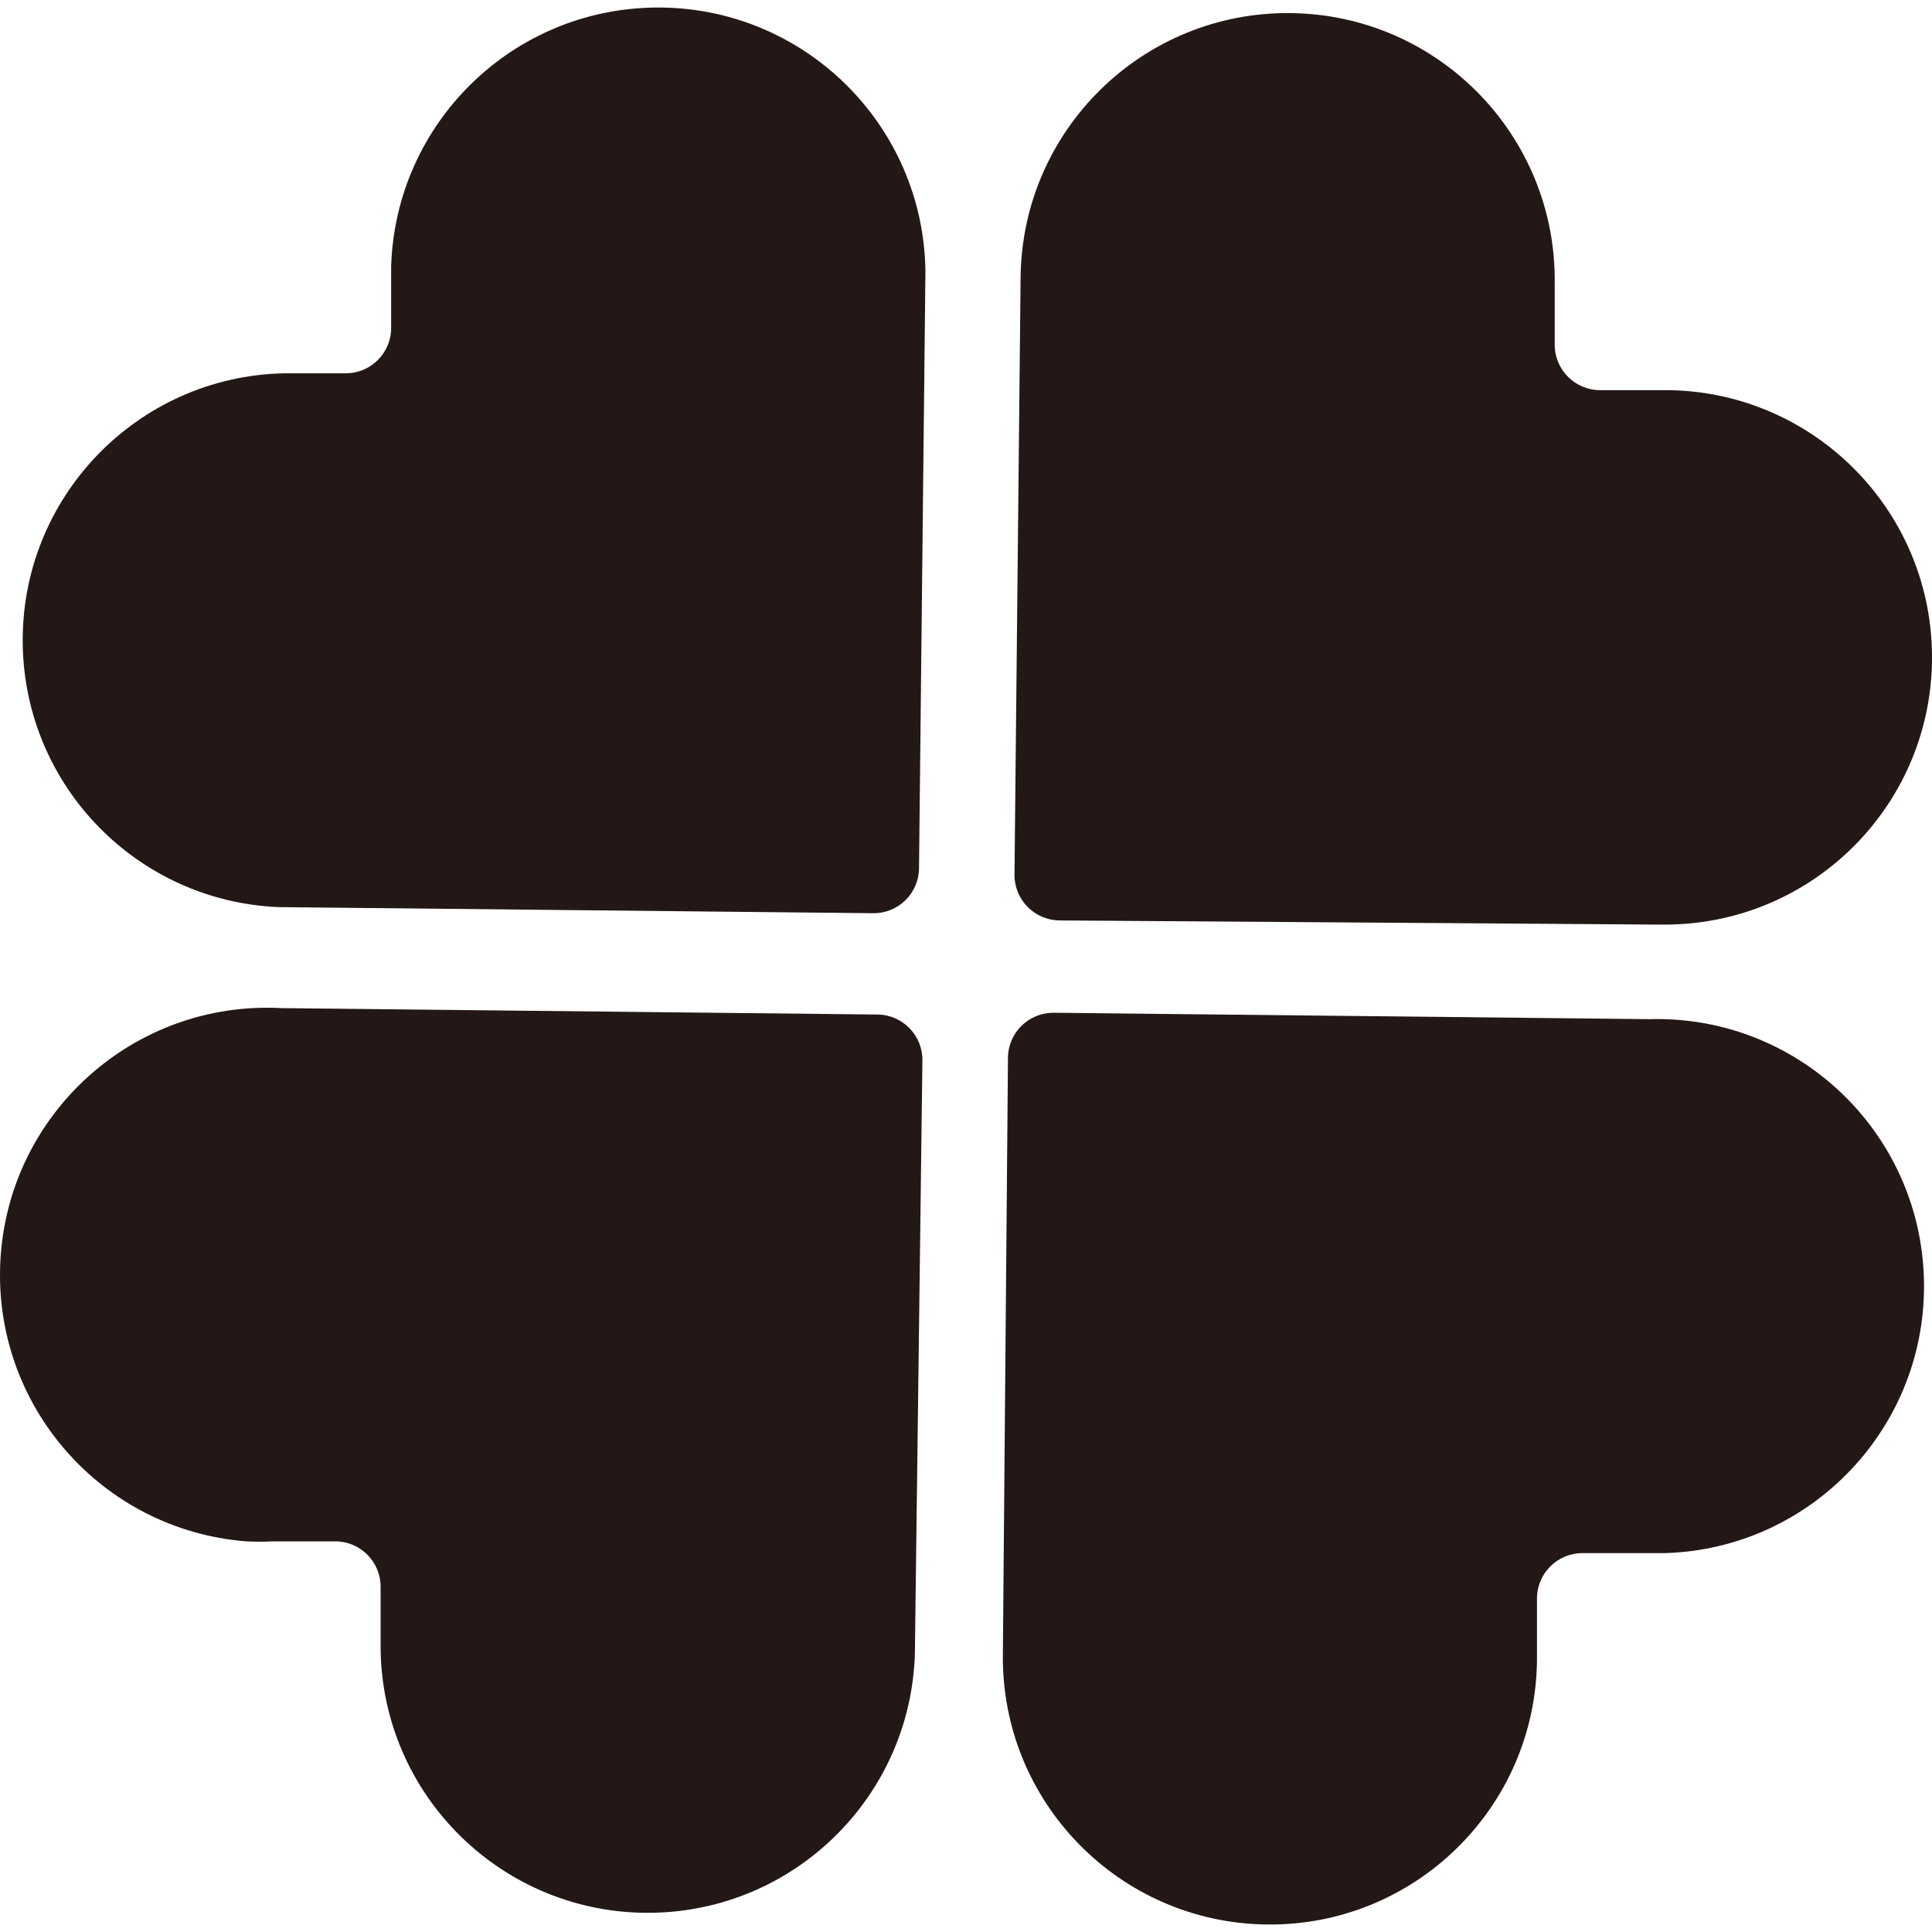
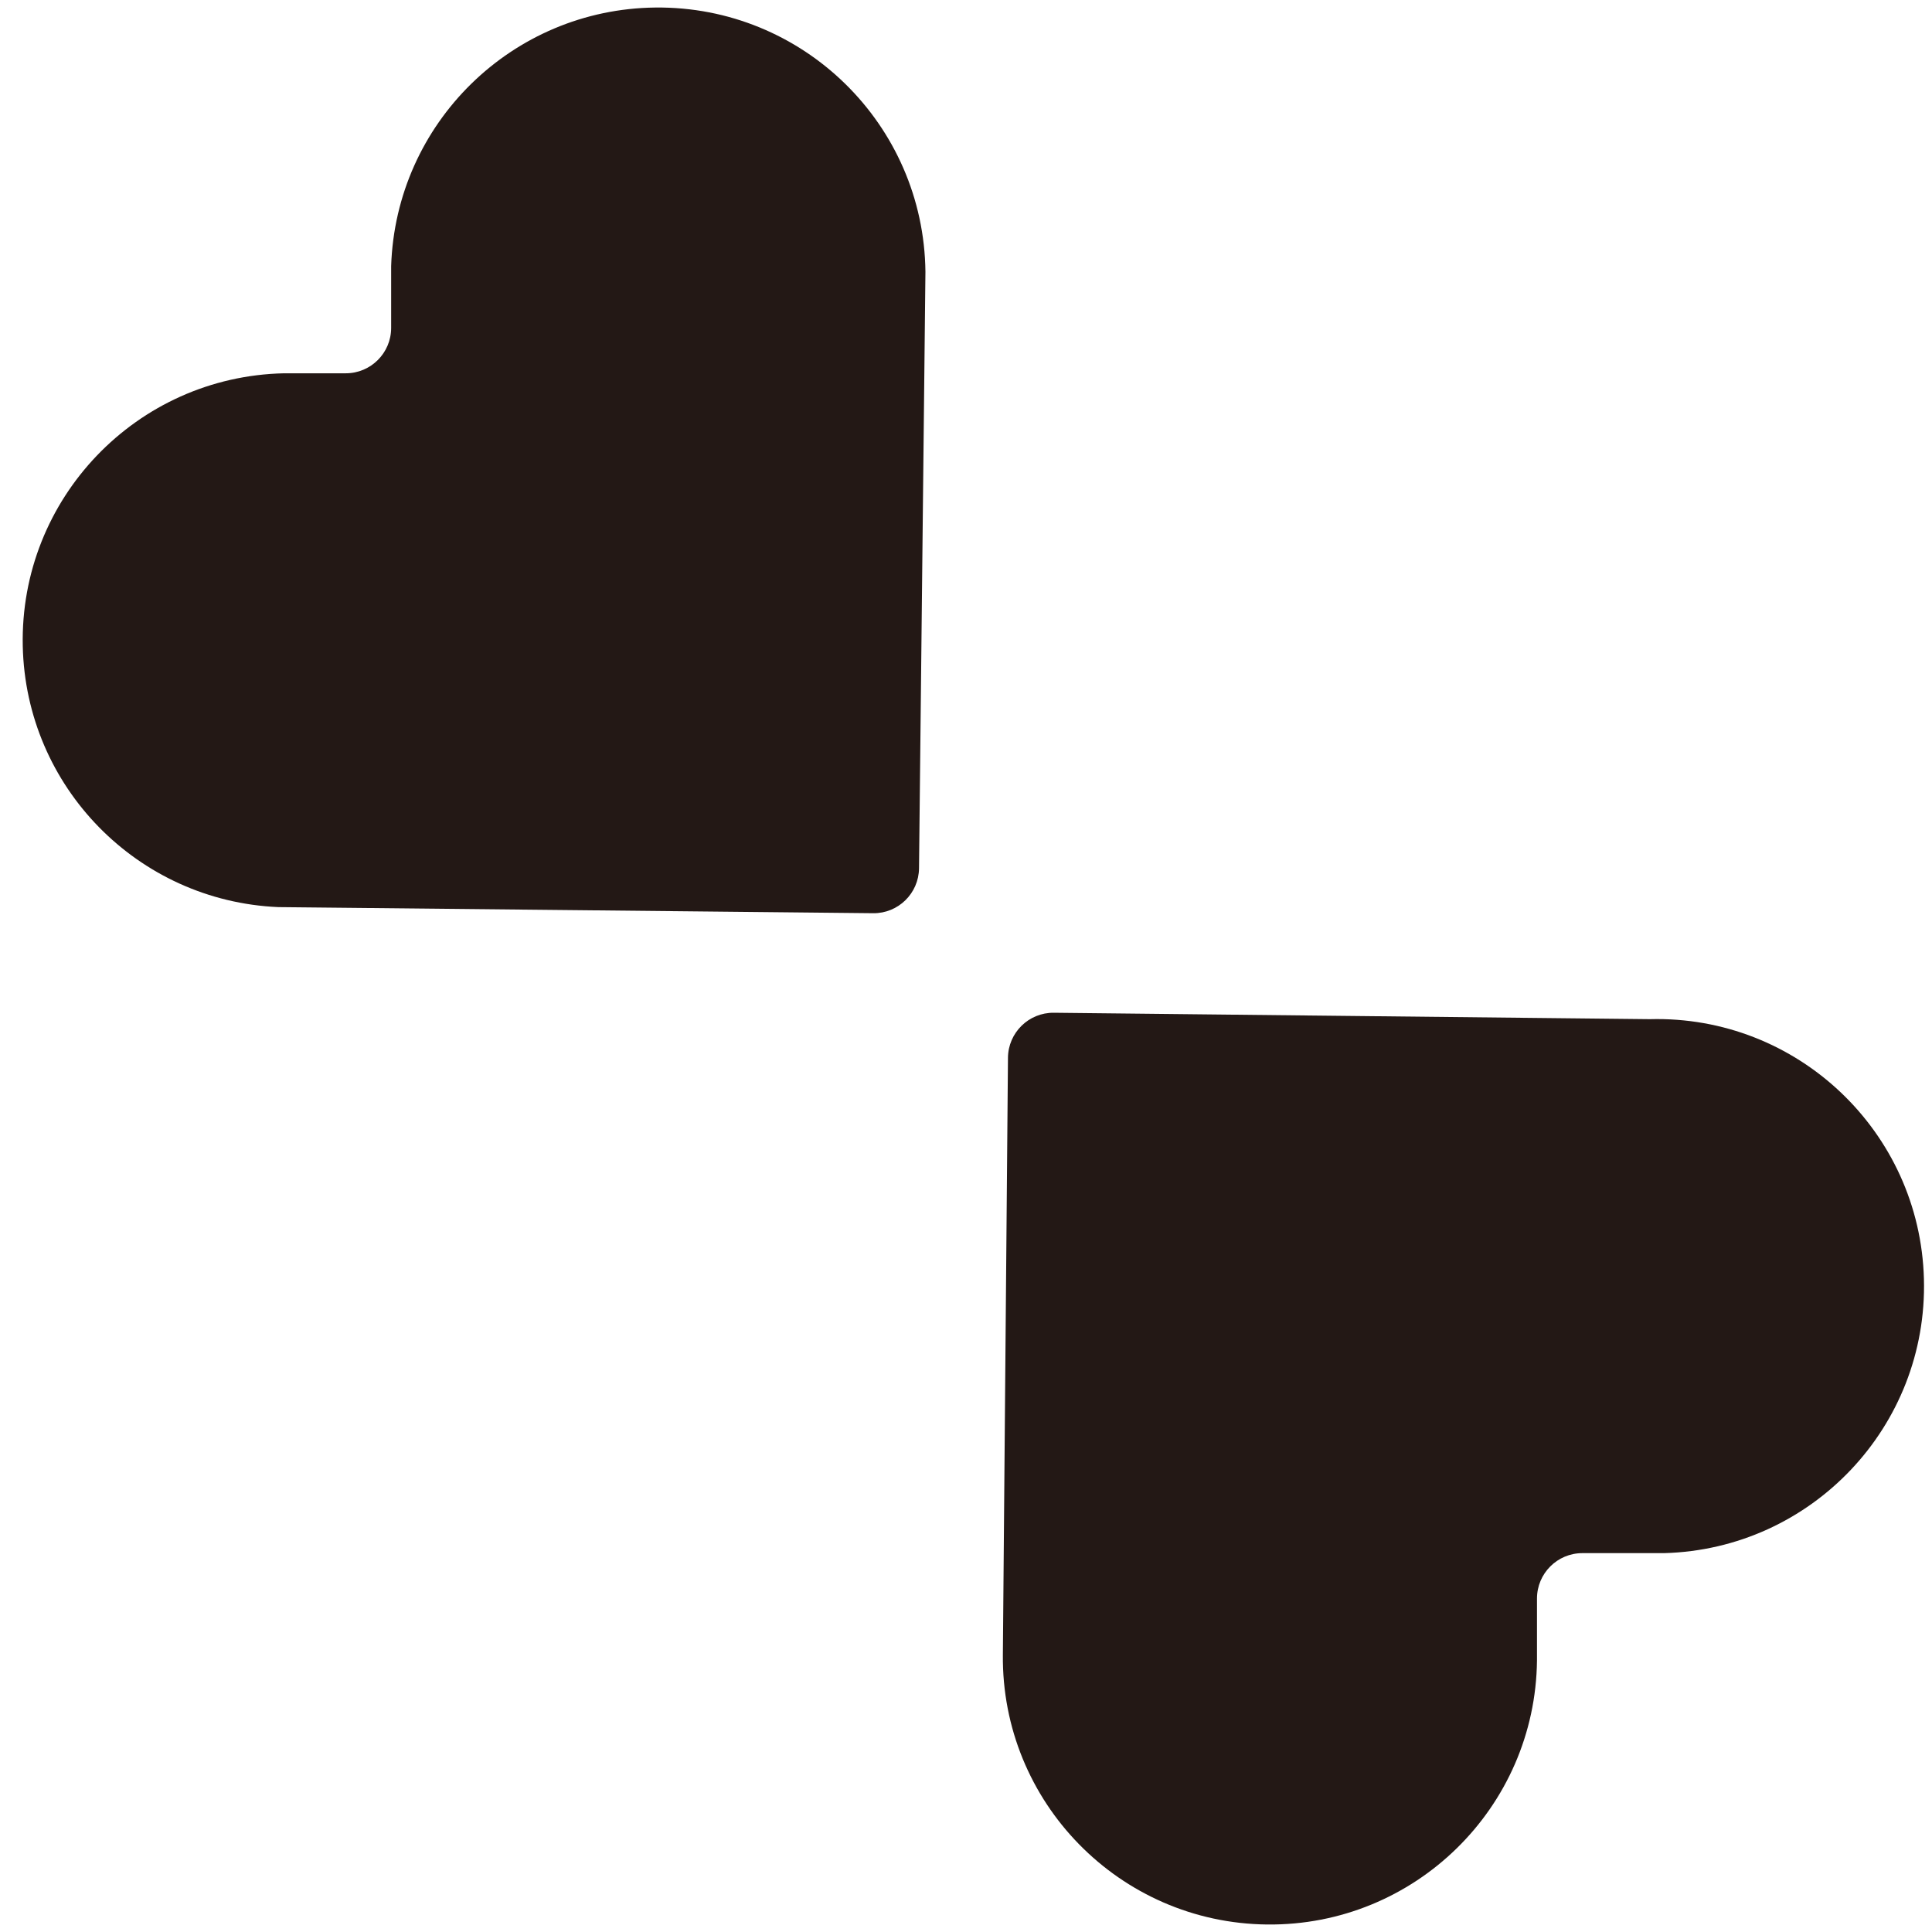
<svg xmlns="http://www.w3.org/2000/svg" id="_レイヤー_1" data-name="レイヤー_1" width="500" height="500" viewBox="0 0 500 500">
  <defs>
    <style>
      .cls-1 {
        fill: #231815;
      }
    </style>
  </defs>
  <path class="cls-1" d="M260.86,273.75c.06-6.5,5.38-11.72,11.87-11.65l154.22,1.66c38.16-1.03,69.93,29.07,70.96,67.23,1.03,38.16-29.07,69.93-67.23,70.96h-21.16c-6.49,0-11.75,5.26-11.75,11.75v15.98c-.4,38.17-31.68,68.79-69.85,68.38-38.17-.4-68.79-31.68-68.38-69.85l1.32-154.46Z" />
  <path class="cls-1" d="M225.97,236.34c6.49.07,11.8-5.14,11.87-11.62l1.66-154.37c-.41-38.19-31.71-68.81-69.9-68.4-37.04.4-67.18,29.91-68.37,66.93v15.98c0,6.49-5.26,11.75-11.75,11.75h-15.98c-38.16.82-68.43,32.43-67.61,70.59.79,36.44,29.73,66,66.14,67.56l153.94,1.58Z" />
-   <path class="cls-1" d="M274.22,238.2c-6.5-.04-11.73-5.37-11.67-11.87l1.58-154.56c.4-38.17,31.68-68.79,69.85-68.38s68.79,31.68,68.38,69.85v15.98c0,6.49,5.26,11.75,11.75,11.75h15.98c38.19-.42,69.49,30.21,69.91,68.4.42,38.19-30.21,69.49-68.4,69.91h-2.97l-154.41-1.07Z" />
-   <path class="cls-1" d="M238.72,274.46c.08-6.5-5.12-11.83-11.62-11.9l-154.22-1.66C34.73,258.85,2.15,288.11.1,326.25c-2.01,37.45,26.19,69.68,63.58,72.65,2.36.12,4.73.12,7.09,0h15.98c6.49,0,11.75,5.26,11.75,11.75v15.98c.41,38.19,31.71,68.81,69.9,68.4,37.04-.4,67.18-29.91,68.37-66.93l1.95-153.63Z" />
</svg>